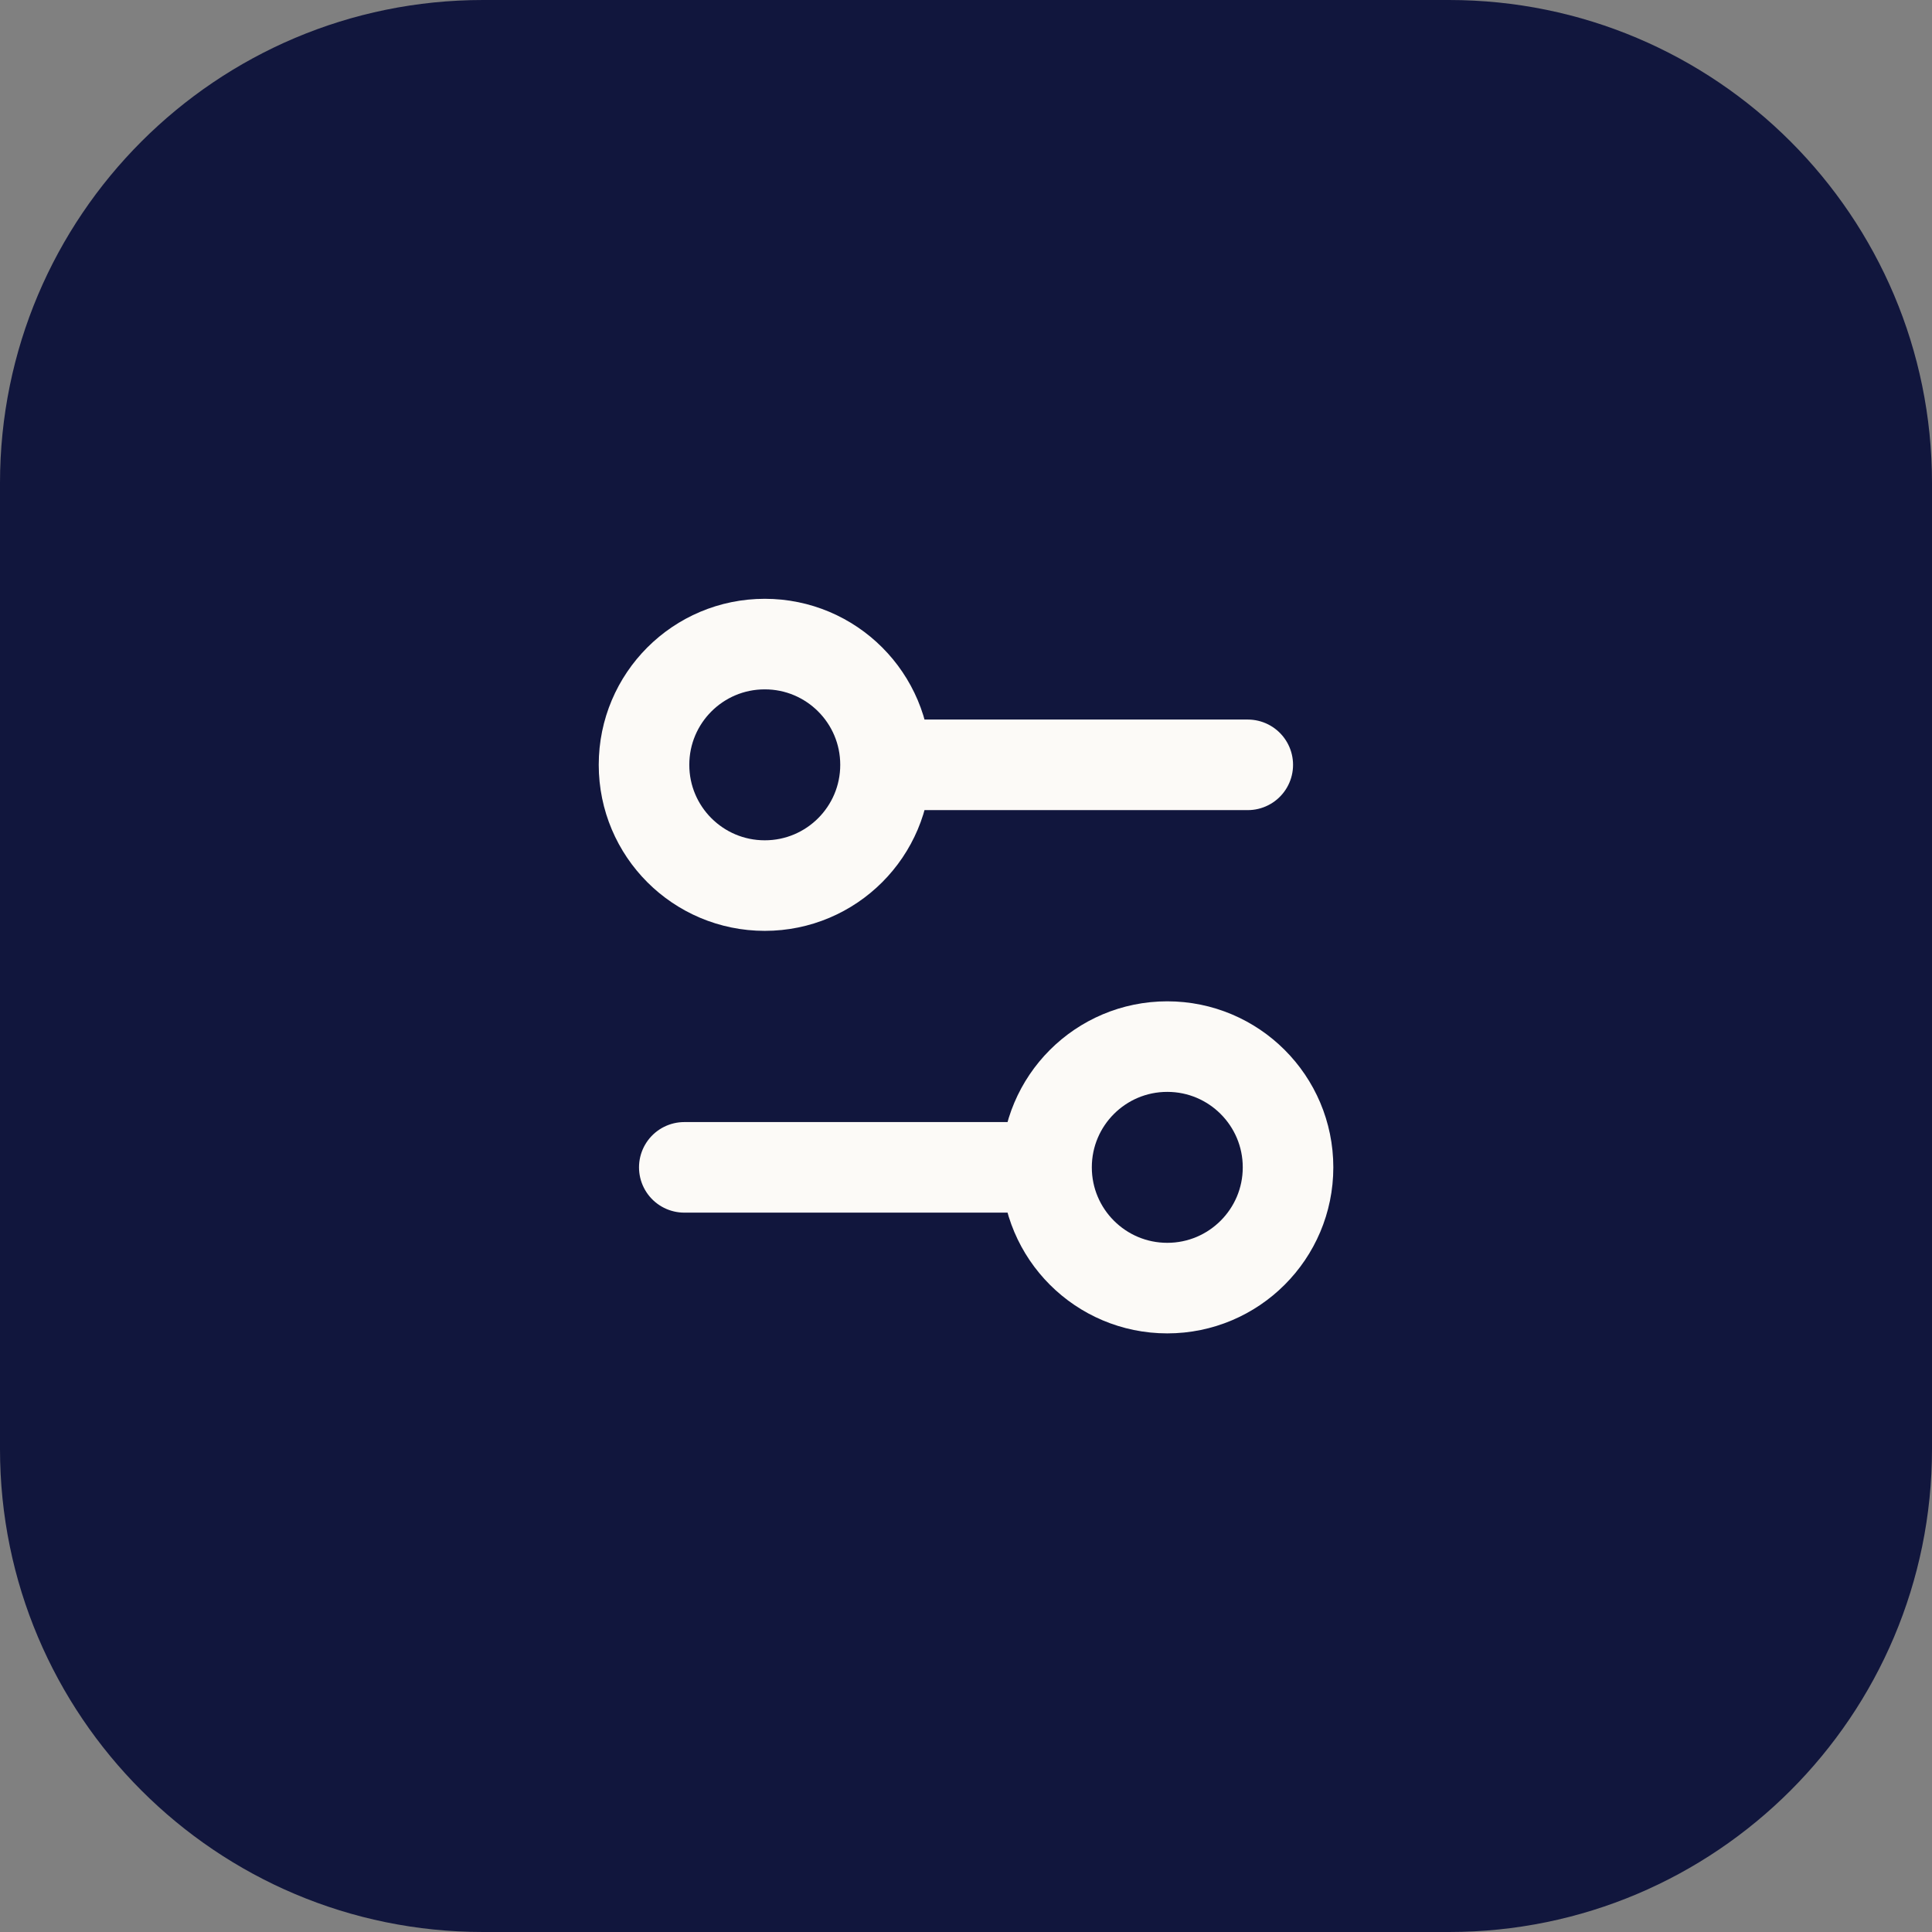
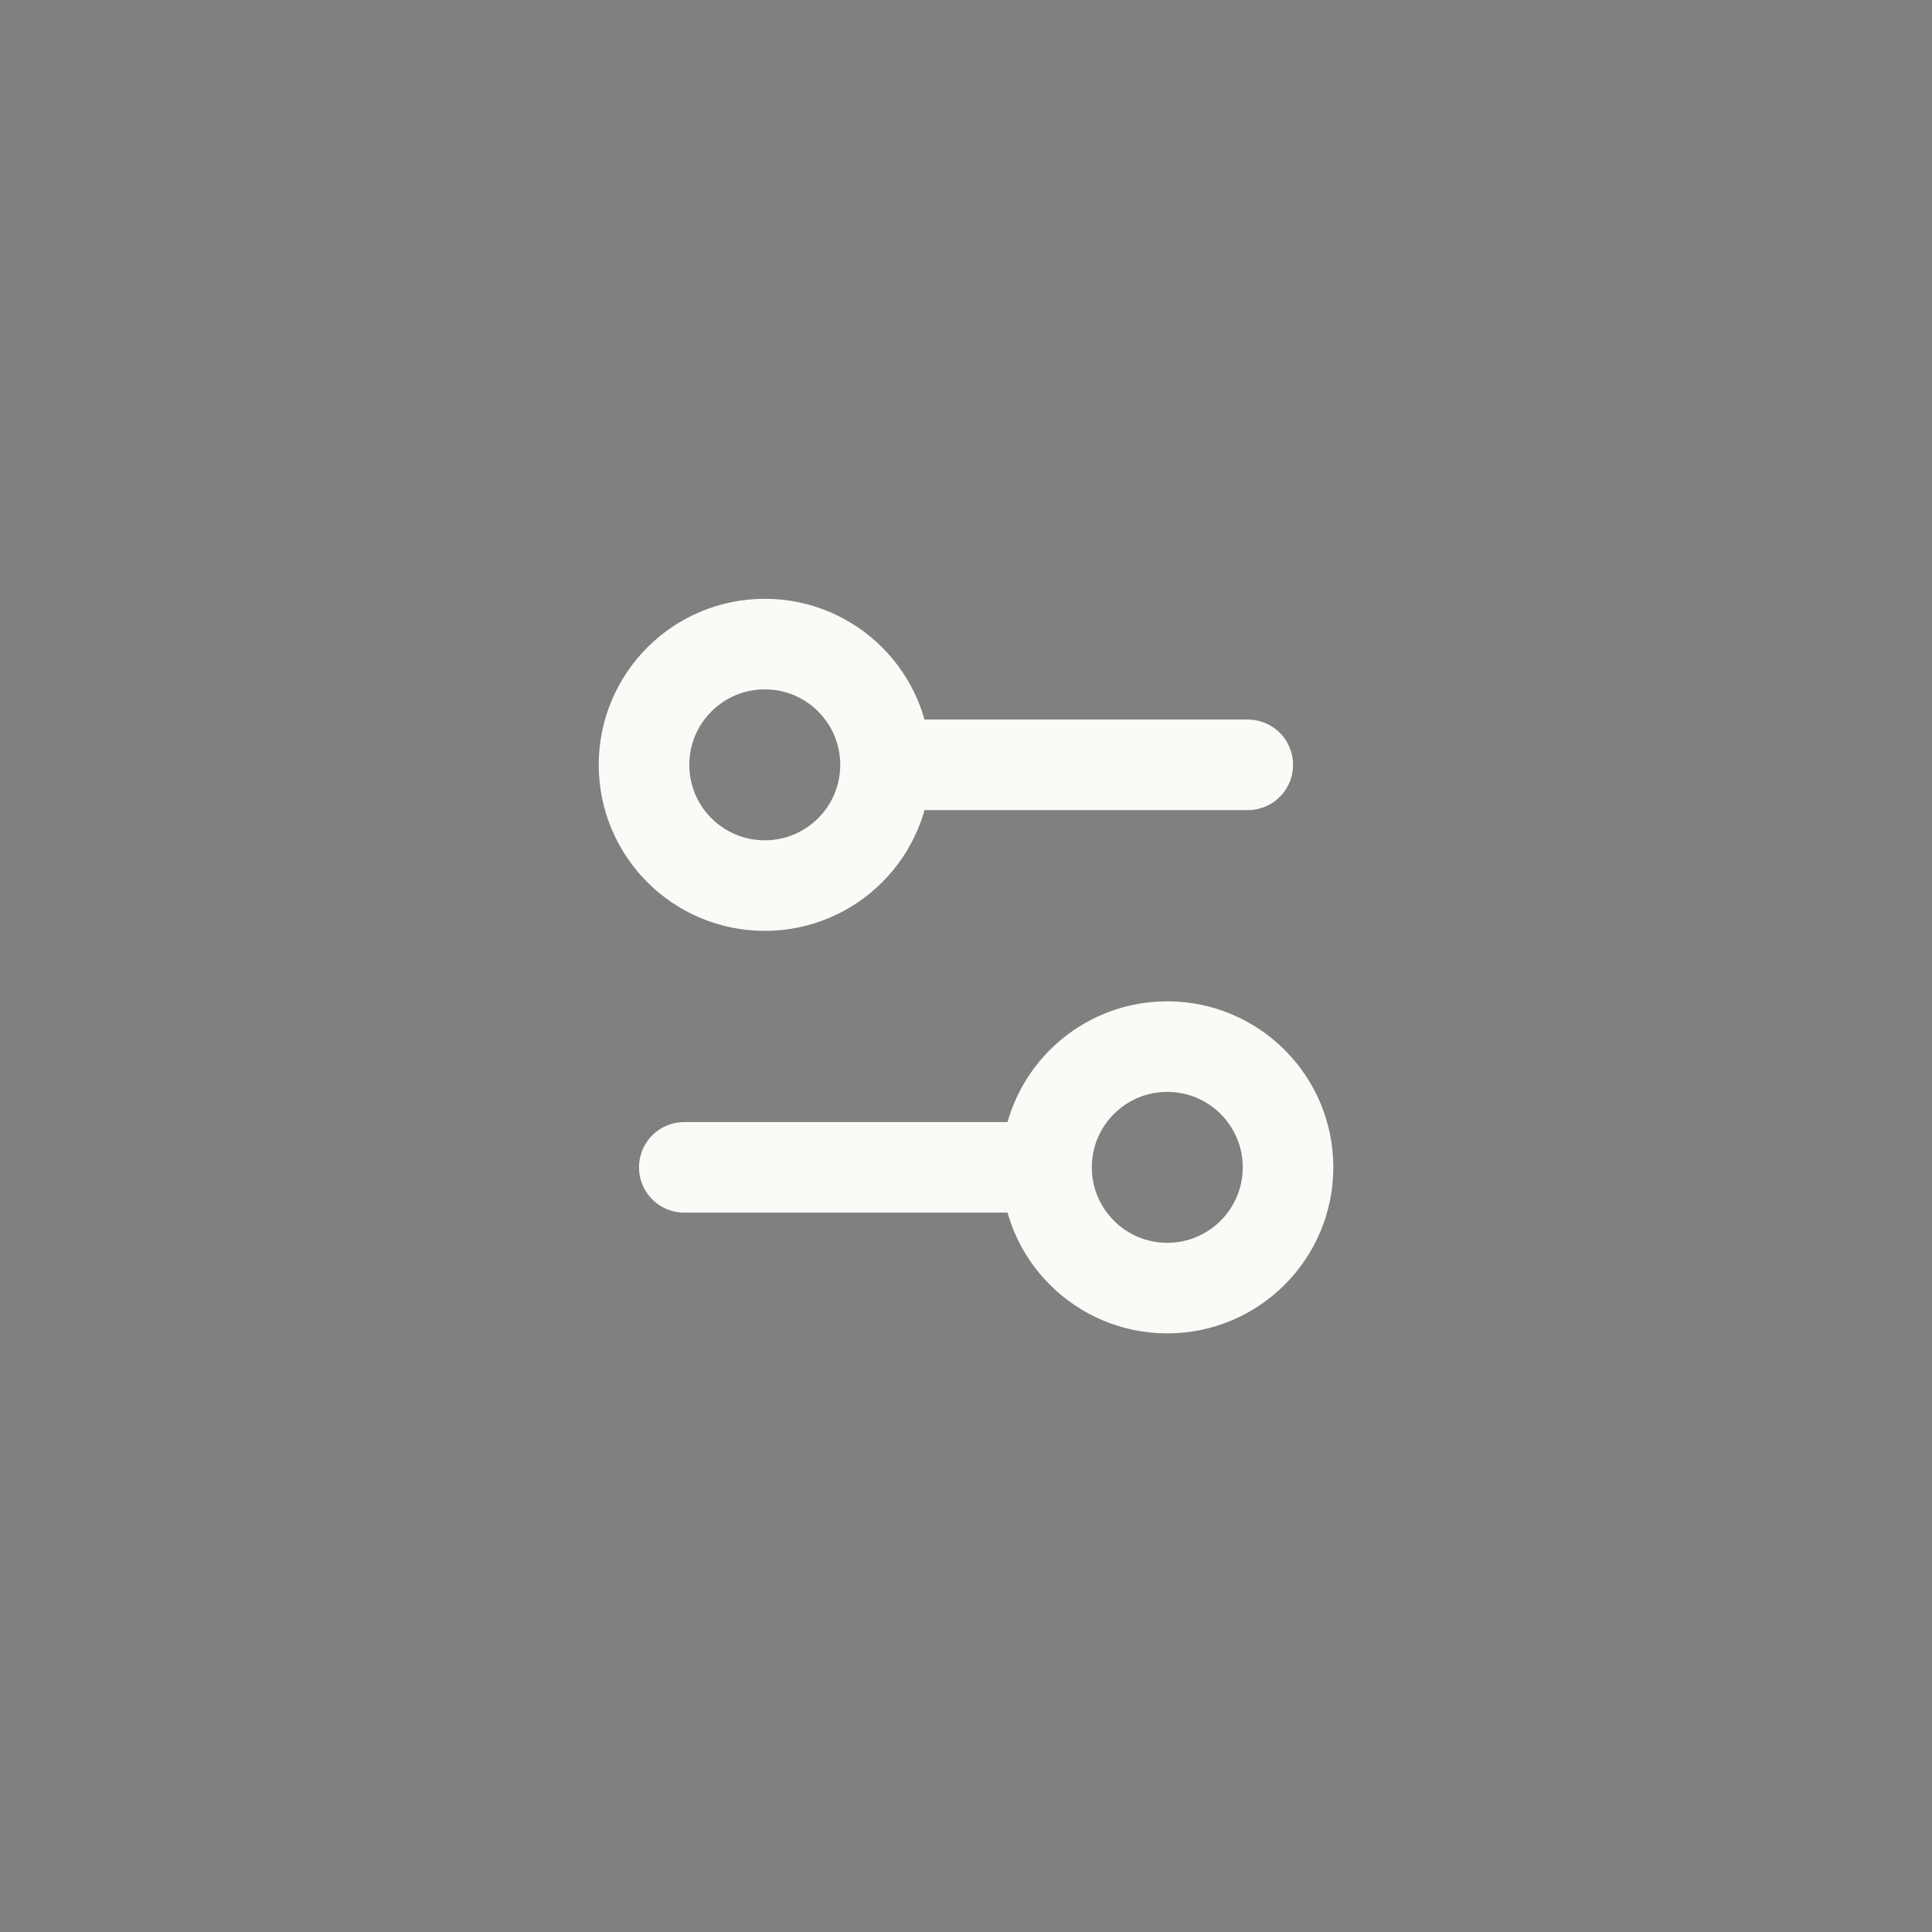
<svg xmlns="http://www.w3.org/2000/svg" width="32" height="32" viewBox="0 0 32 32" fill="none">
  <rect x="0" y="0" width="32" height="32" fill="#808080" stroke="none" />
-   <path d="M0 8C0 3.582 3.582 0 8 0H24C28.418 0 32 3.582 32 8V24C32 28.418 28.418 32 24 32H8C3.582 32 0 28.418 0 24V8Z" fill="#11163D" />
  <path d="M17.334 19.335H11.334M17.334 19.335C17.334 20.439 18.229 21.335 19.334 21.335C20.438 21.335 21.334 20.439 21.334 19.335C21.334 18.23 20.438 17.335 19.334 17.335C18.229 17.335 17.334 18.23 17.334 19.335ZM20.667 12.668H14.667M14.667 12.668C14.667 13.773 13.772 14.668 12.667 14.668C11.562 14.668 10.667 13.773 10.667 12.668C10.667 11.563 11.562 10.668 12.667 10.668C13.772 10.668 14.667 11.563 14.667 12.668Z" stroke="#FCFAF7" stroke-width="1.5" stroke-linecap="round" stroke-linejoin="round" />
</svg>